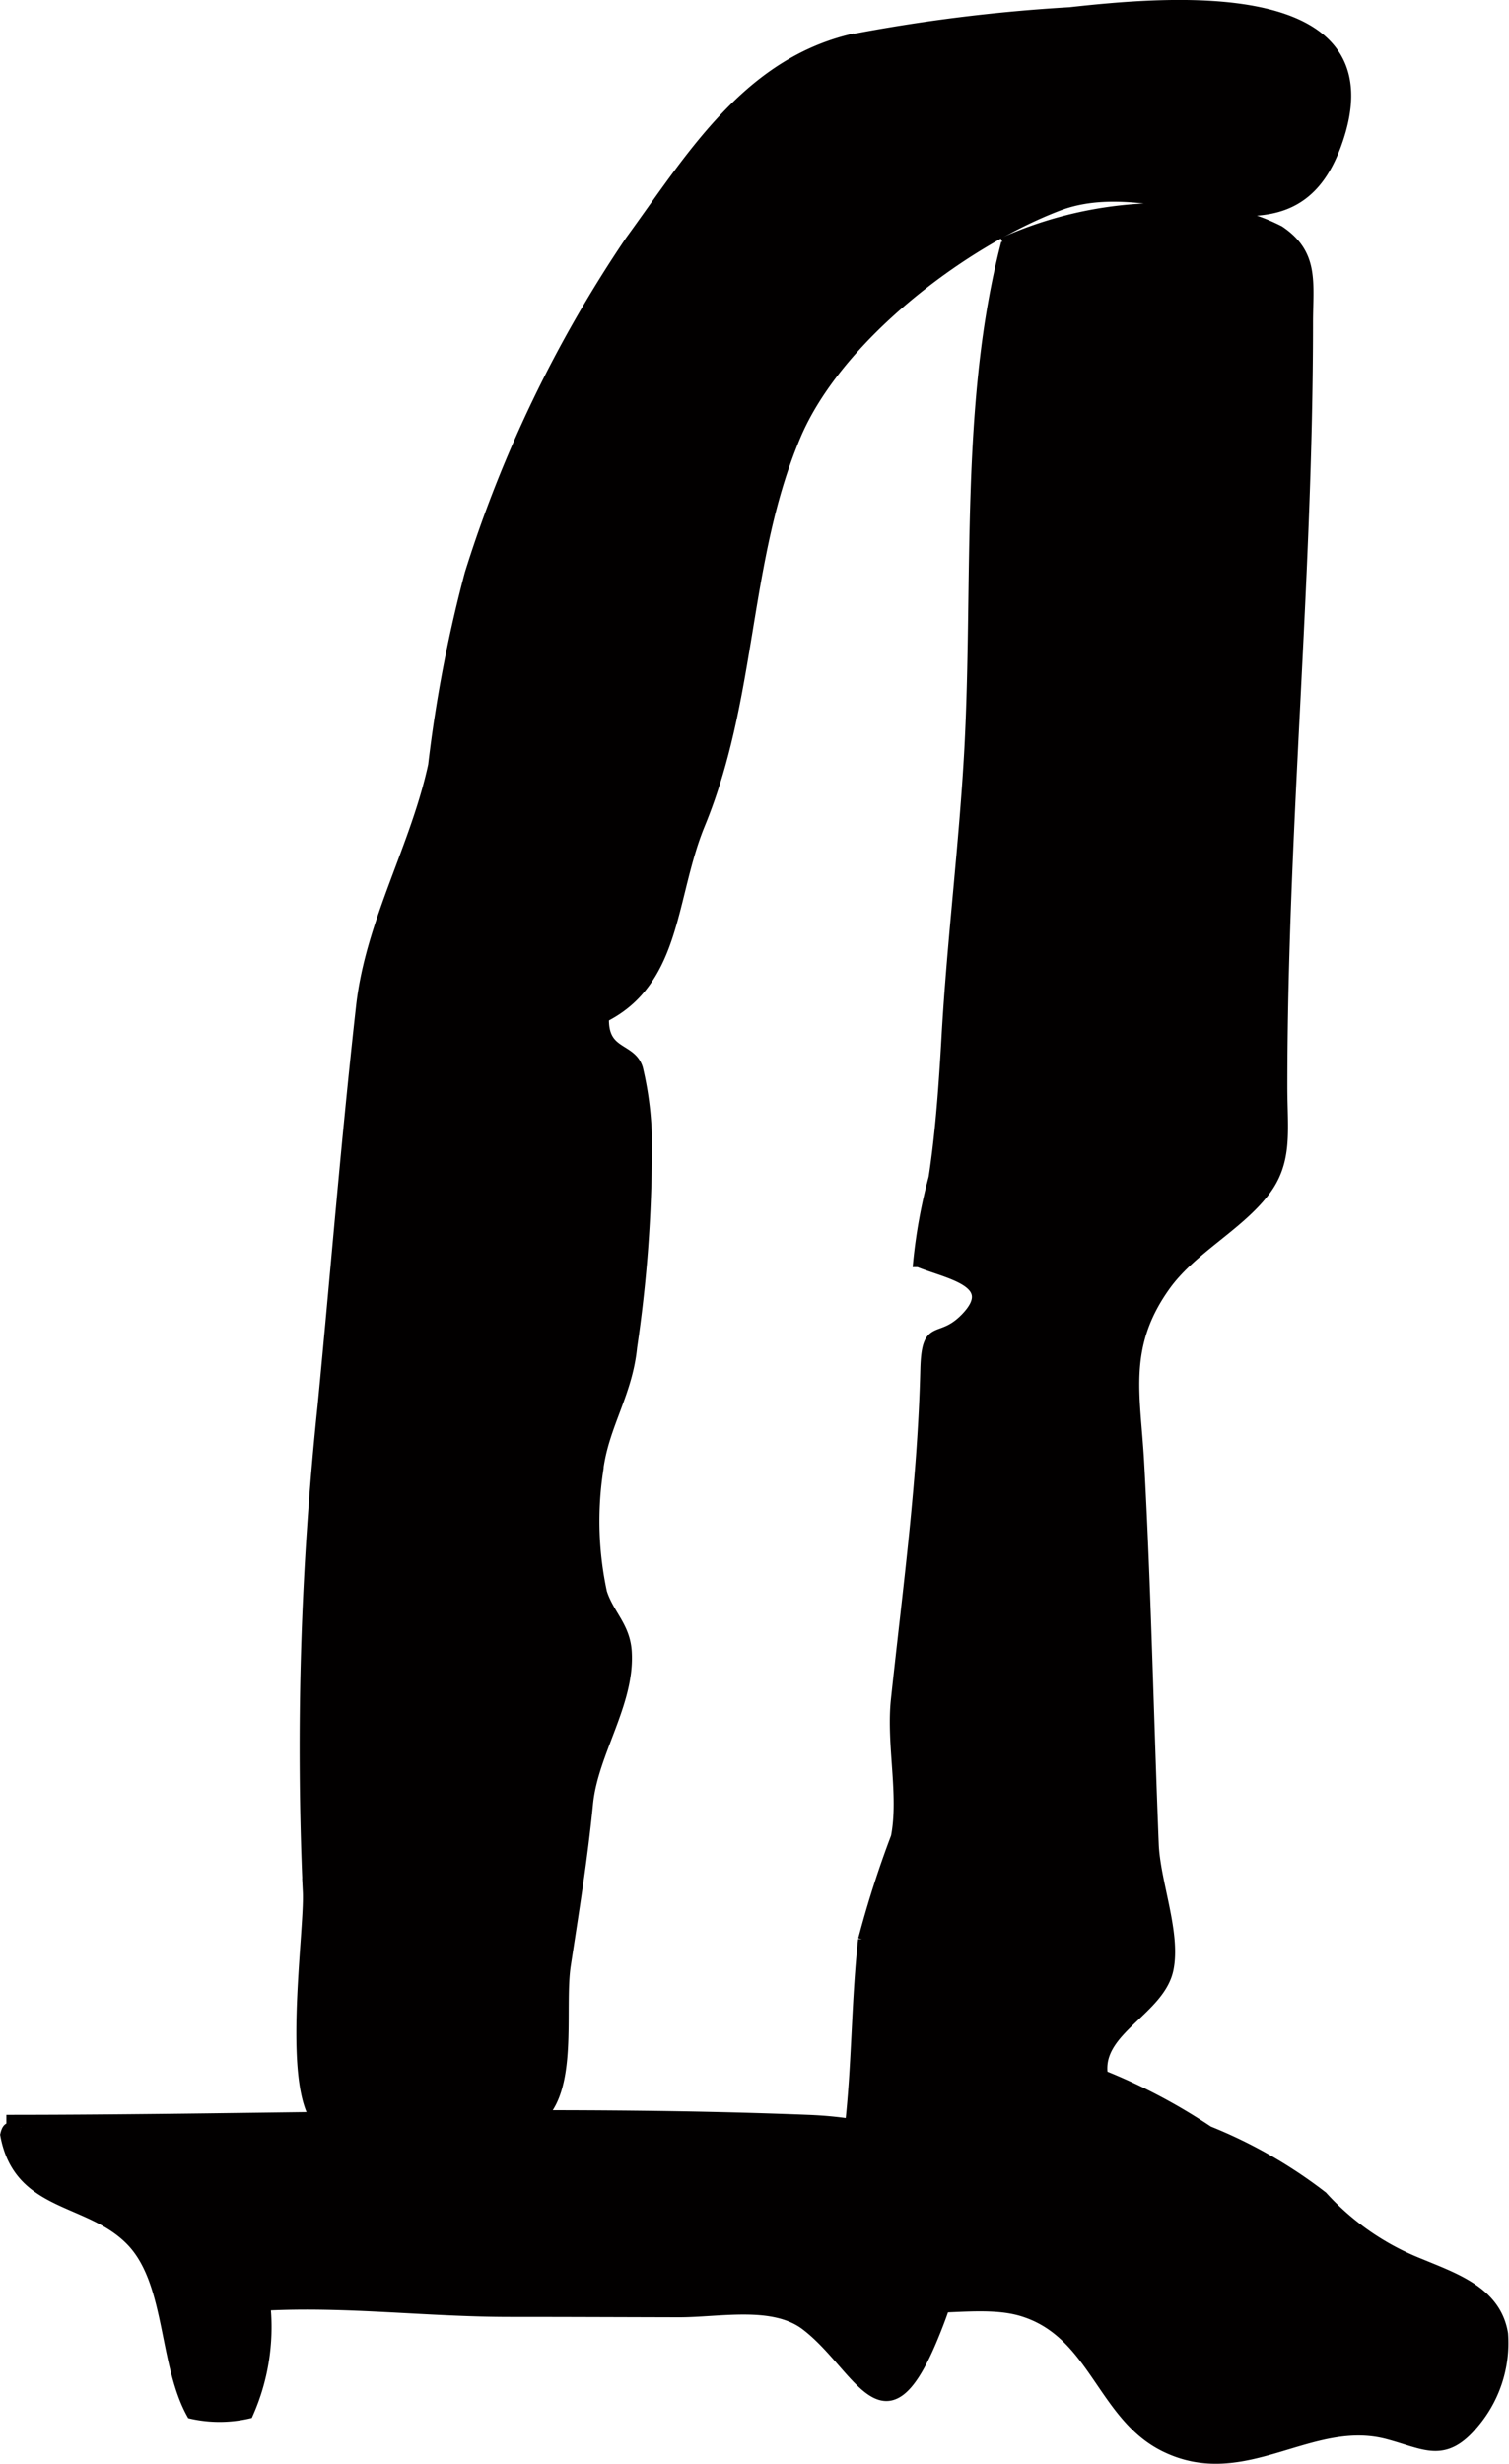
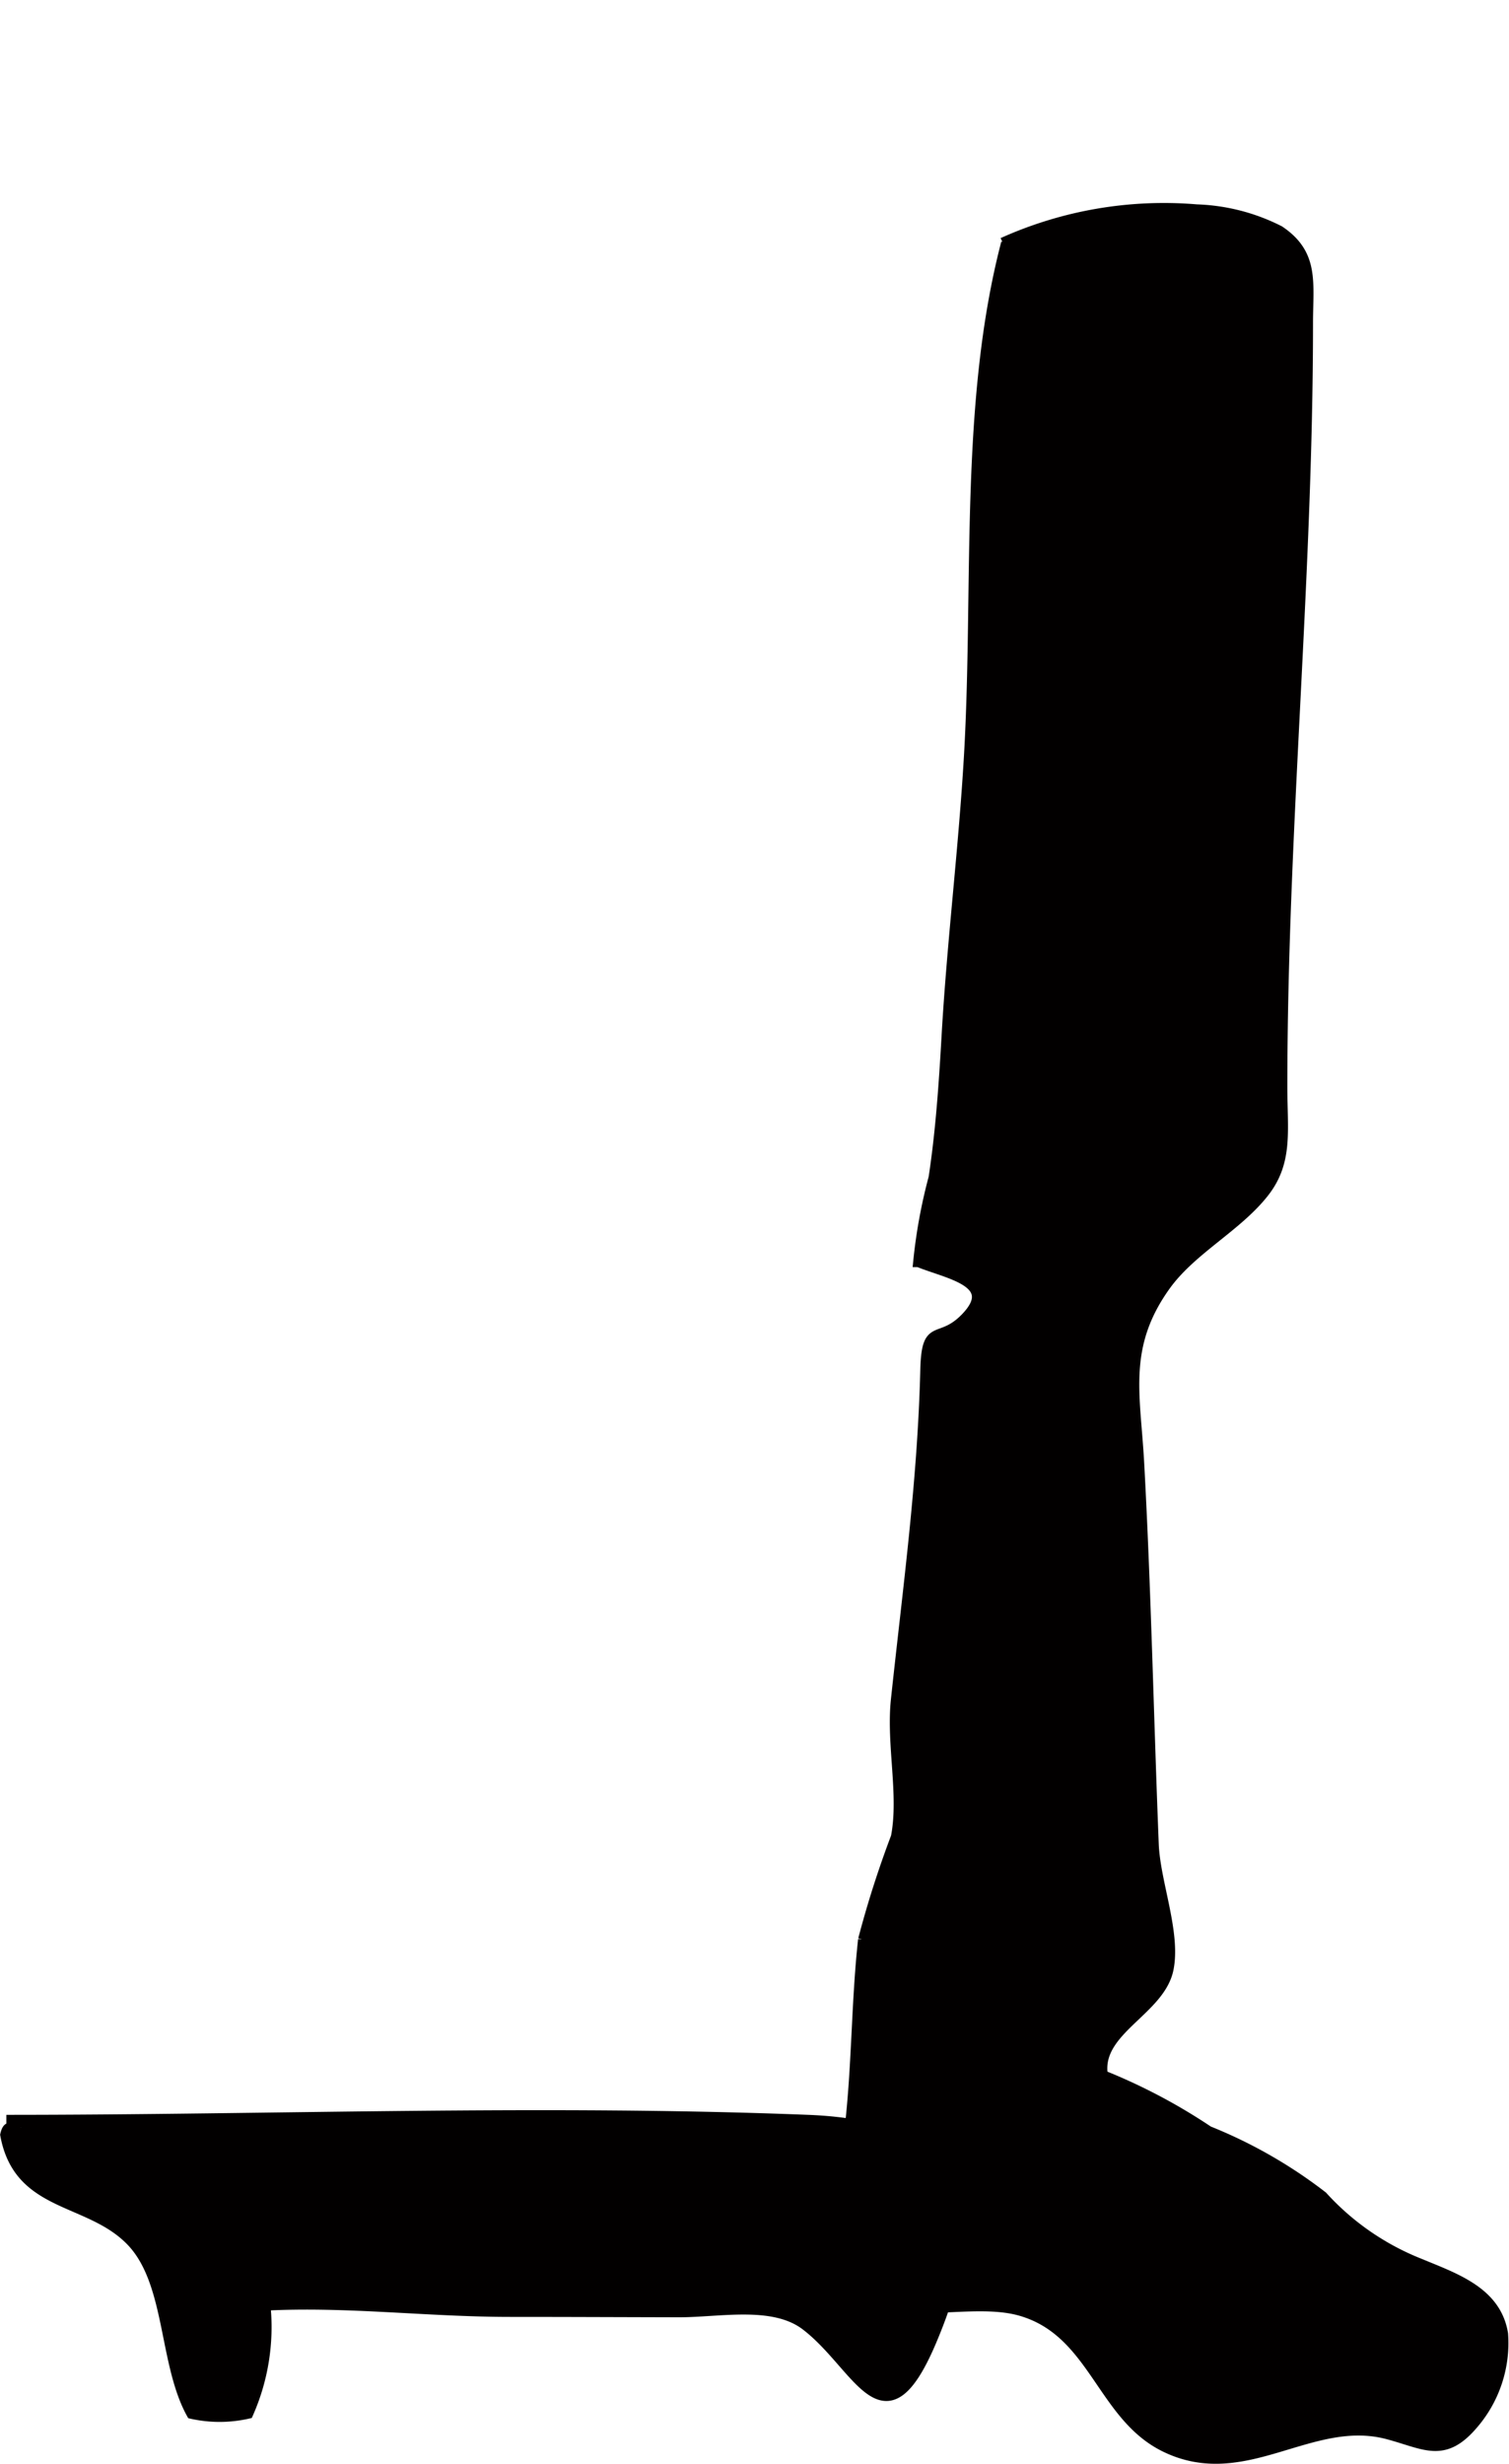
<svg xmlns="http://www.w3.org/2000/svg" version="1.1" width="12.489mm" height="20.385mm" viewBox="0 0 35.402 57.784">
  <defs>
    <style type="text/css">
      .a {
        fill: #020000;
        stroke: #020000;
        stroke-width: 0.25px;
      }
    </style>
  </defs>
  <path class="a" d="M23.527,5.698a9.198,9.198,0,0,1,4.549-.78,4.608,4.608,0,0,1,1.935.498c.818.548.668,1.21.668,2.163,0,6.009-.602,11.924-.602,17.915,0,1.023.139,1.748-.428,2.471-.634.808-1.701,1.335-2.312,2.187-1.016,1.419-.709,2.55-.621,4.123.164,2.976.225,5.999.344,8.978.035.897.522,2.084.346,2.933-.201.974-1.713,1.432-1.539,2.491a13.437,13.437,0,0,1,2.482,1.31,11.163,11.163,0,0,1,2.674,1.529,6.131,6.131,0,0,0,2.285,1.579c.826.344,1.787.659,1.947,1.641a2.909,2.909,0,0,1-.709,2.129c-.679.791-1.117.452-1.987.221-1.815-.482-3.358,1.213-5.226.298-1.488-.728-1.658-2.692-3.38-3.191-1.442-.417-3.764.634-4.241-1.185-.269-1.024.16-2.387.262-3.401.136-1.363.132-2.75.282-4.116a23.899,23.899,0,0,1,.77-2.407c.191-.986-.111-2.172,0-3.218.278-2.606.625-5.108.69-7.746.029-1.145.328-.569.947-1.213.809-.844-.439-1.036-1.114-1.313a12.384,12.384,0,0,1,.36-1.969c.164-1.067.243-2.224.305-3.311.127-2.258.416-4.528.537-6.785.207-3.911-.108-8.127.861-11.83" />
-   <path class="a" d="M31.336,3.41c-1.112,3.013-4.082.483-6.518,1.415-2.263.865-5.188,3.09-6.16,5.404-1.227,2.915-1.008,6.104-2.241,9.103-.696,1.694-.536,3.666-2.254,4.524-.038.886.647.696.798,1.213a7.797,7.797,0,0,1,.207,2.039,31.89,31.89,0,0,1-.346,4.49c-.111,1.12-.688,1.861-.803,2.943a7.955,7.955,0,0,0,.098,2.814c.171.527.546.794.58,1.394.07,1.203-.793,2.363-.909,3.552-.131,1.324-.329,2.524-.522,3.794-.155,1.03.202,2.971-.676,3.629-.531.399-4.422.58-5.019.139-.891-.656-.295-4.536-.342-5.494a76.537,76.537,0,0,1,.346-11.388c.305-3.151.547-6.19.902-9.368.221-1.984,1.275-3.731,1.692-5.663a31.892,31.892,0,0,1,.858-4.495,29.753,29.753,0,0,1,3.759-7.799c1.385-1.9,2.689-4.092,5.117-4.712a39.402,39.402,0,0,1,5.192-.65C27.347.047,32.773-.474,31.336,3.41Z" />
  <path class="a" d="M.149,49.726c6.256,0,12.569-.246,18.81,0,3.612.143,4.243,1.978,2.888,5.176-1.107,2.616-1.684.585-2.941-.37-.769-.584-2.03-.305-2.991-.308-1.315-.003-2.631-.009-3.946-.009-1.949,0-3.817-.247-5.749-.147a5.002,5.002,0,0,1-.402,2.535,3.006,3.006,0,0,1-1.32.003c-.664-1.199-.48-3.119-1.447-4.078-.991-.99-2.61-.755-2.921-2.459.073-.315.189-.049.366-.17" />
</svg>